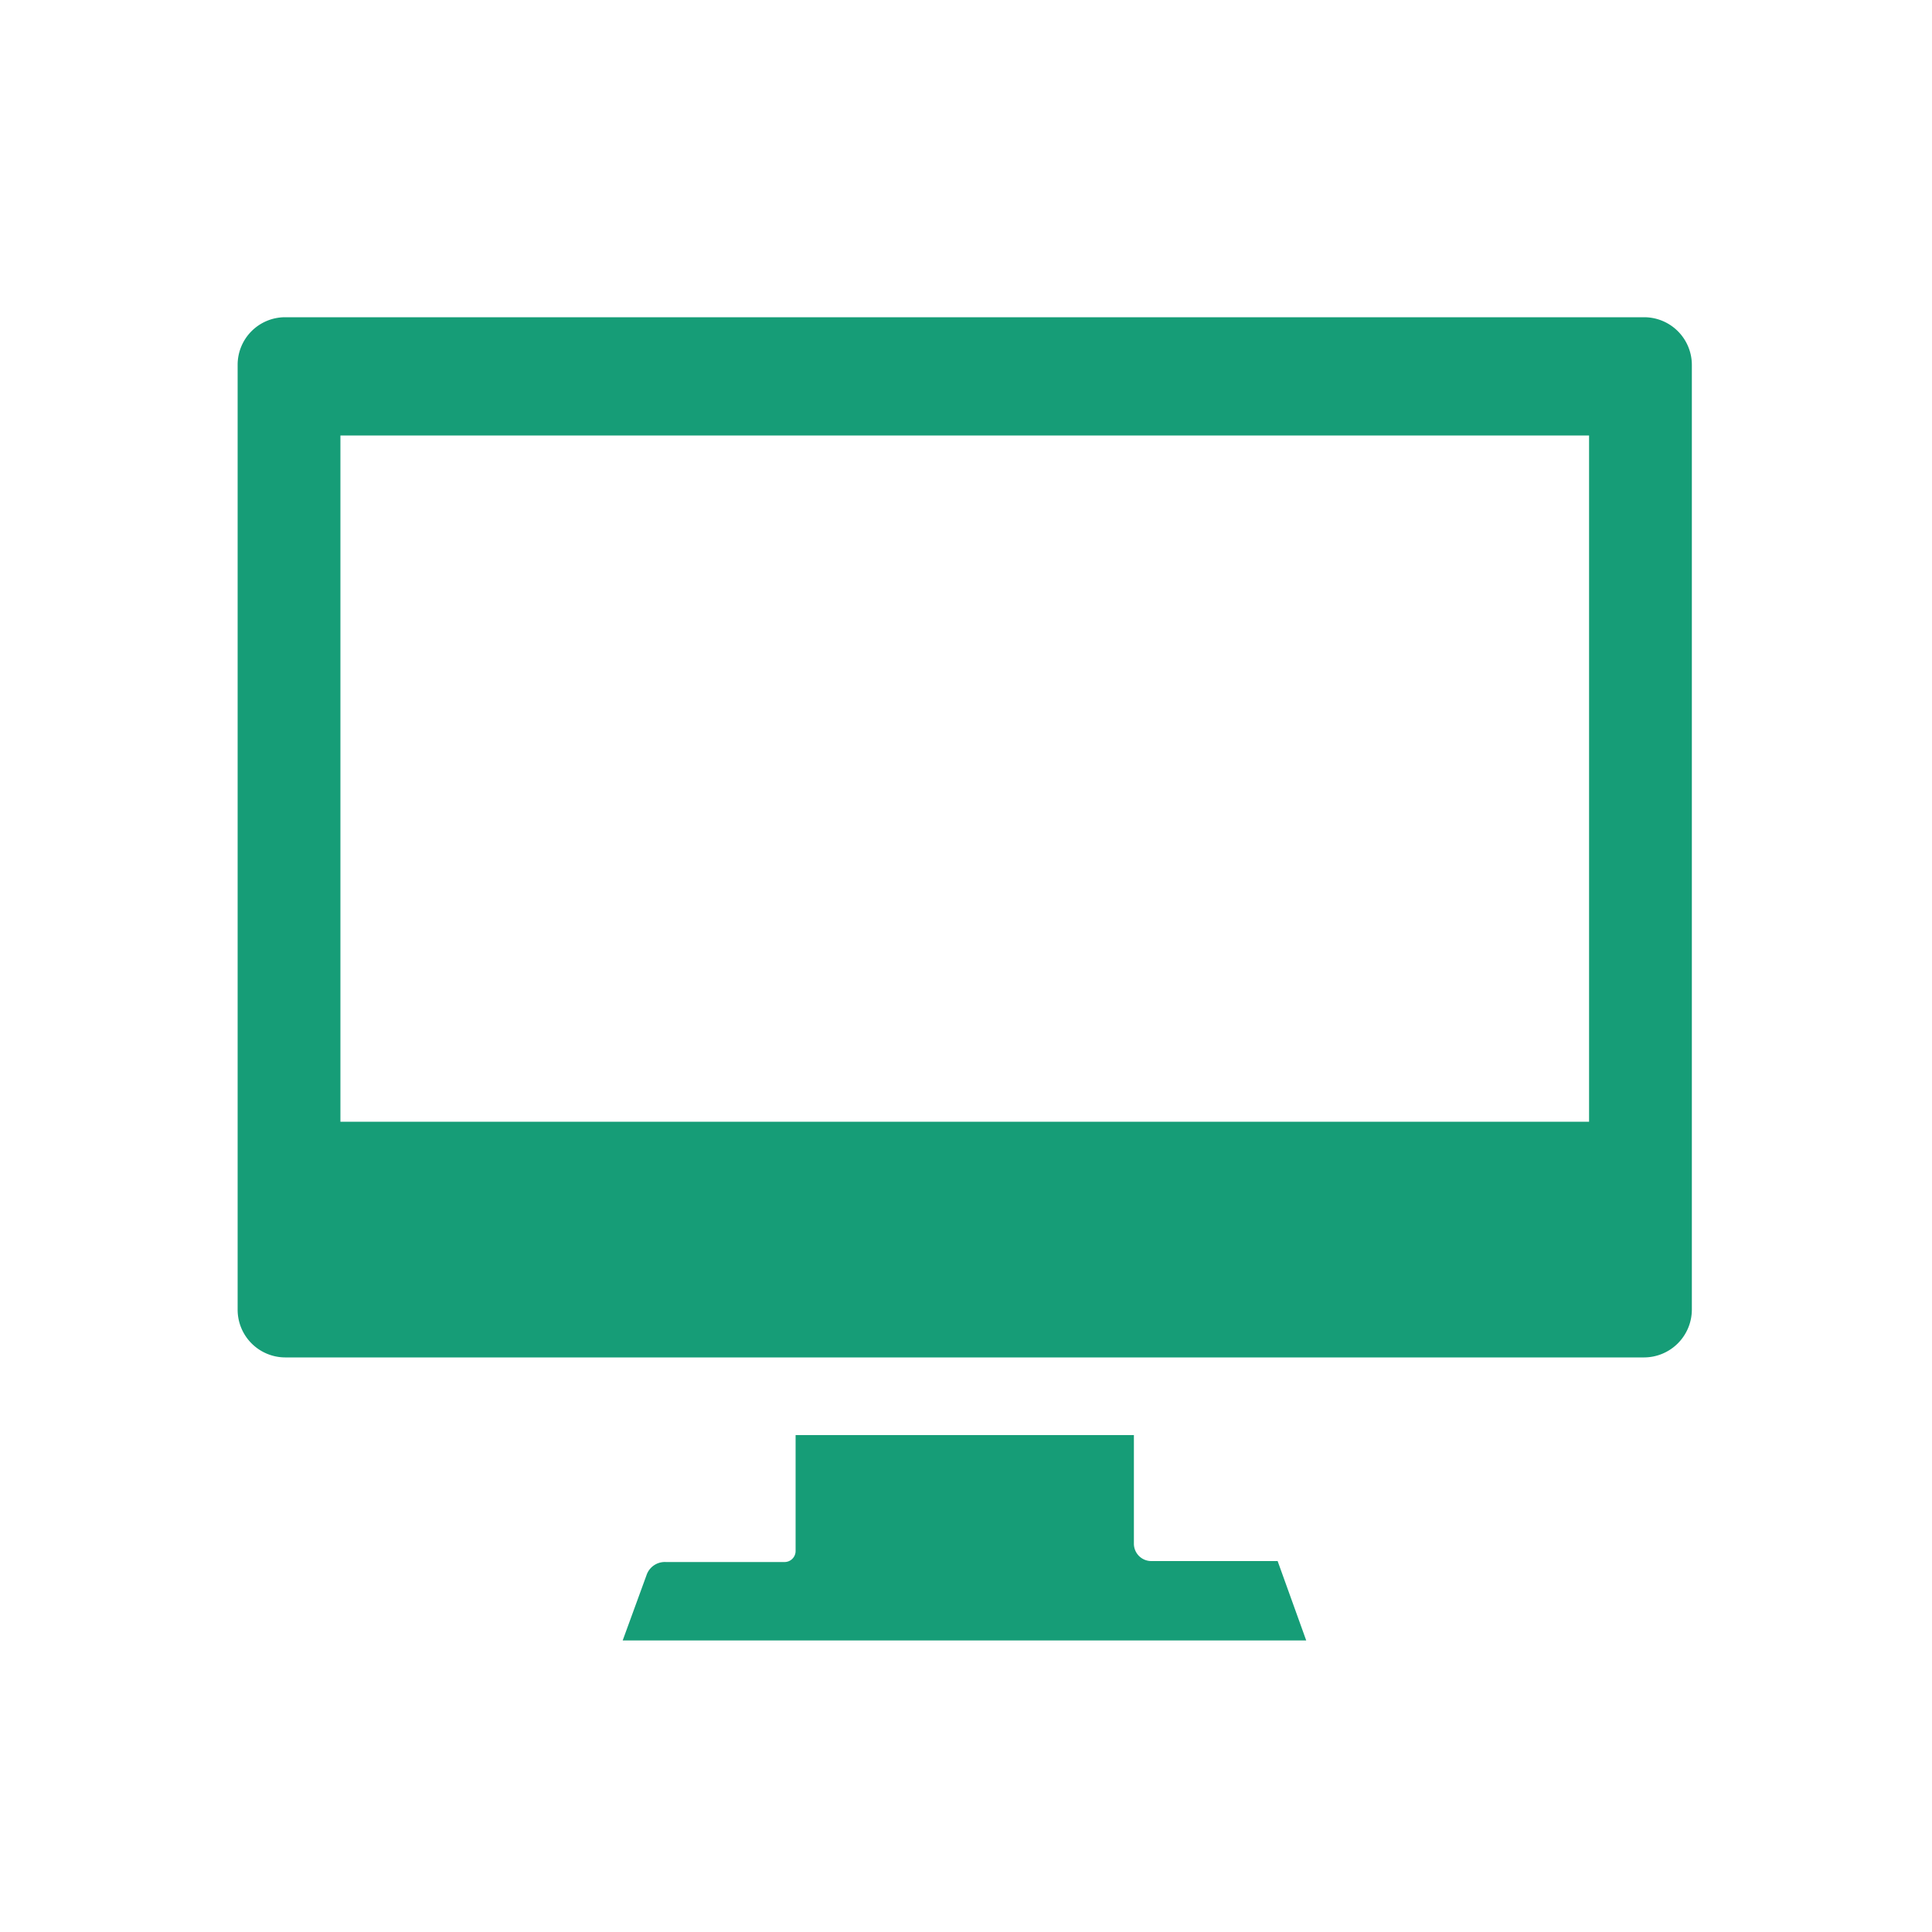
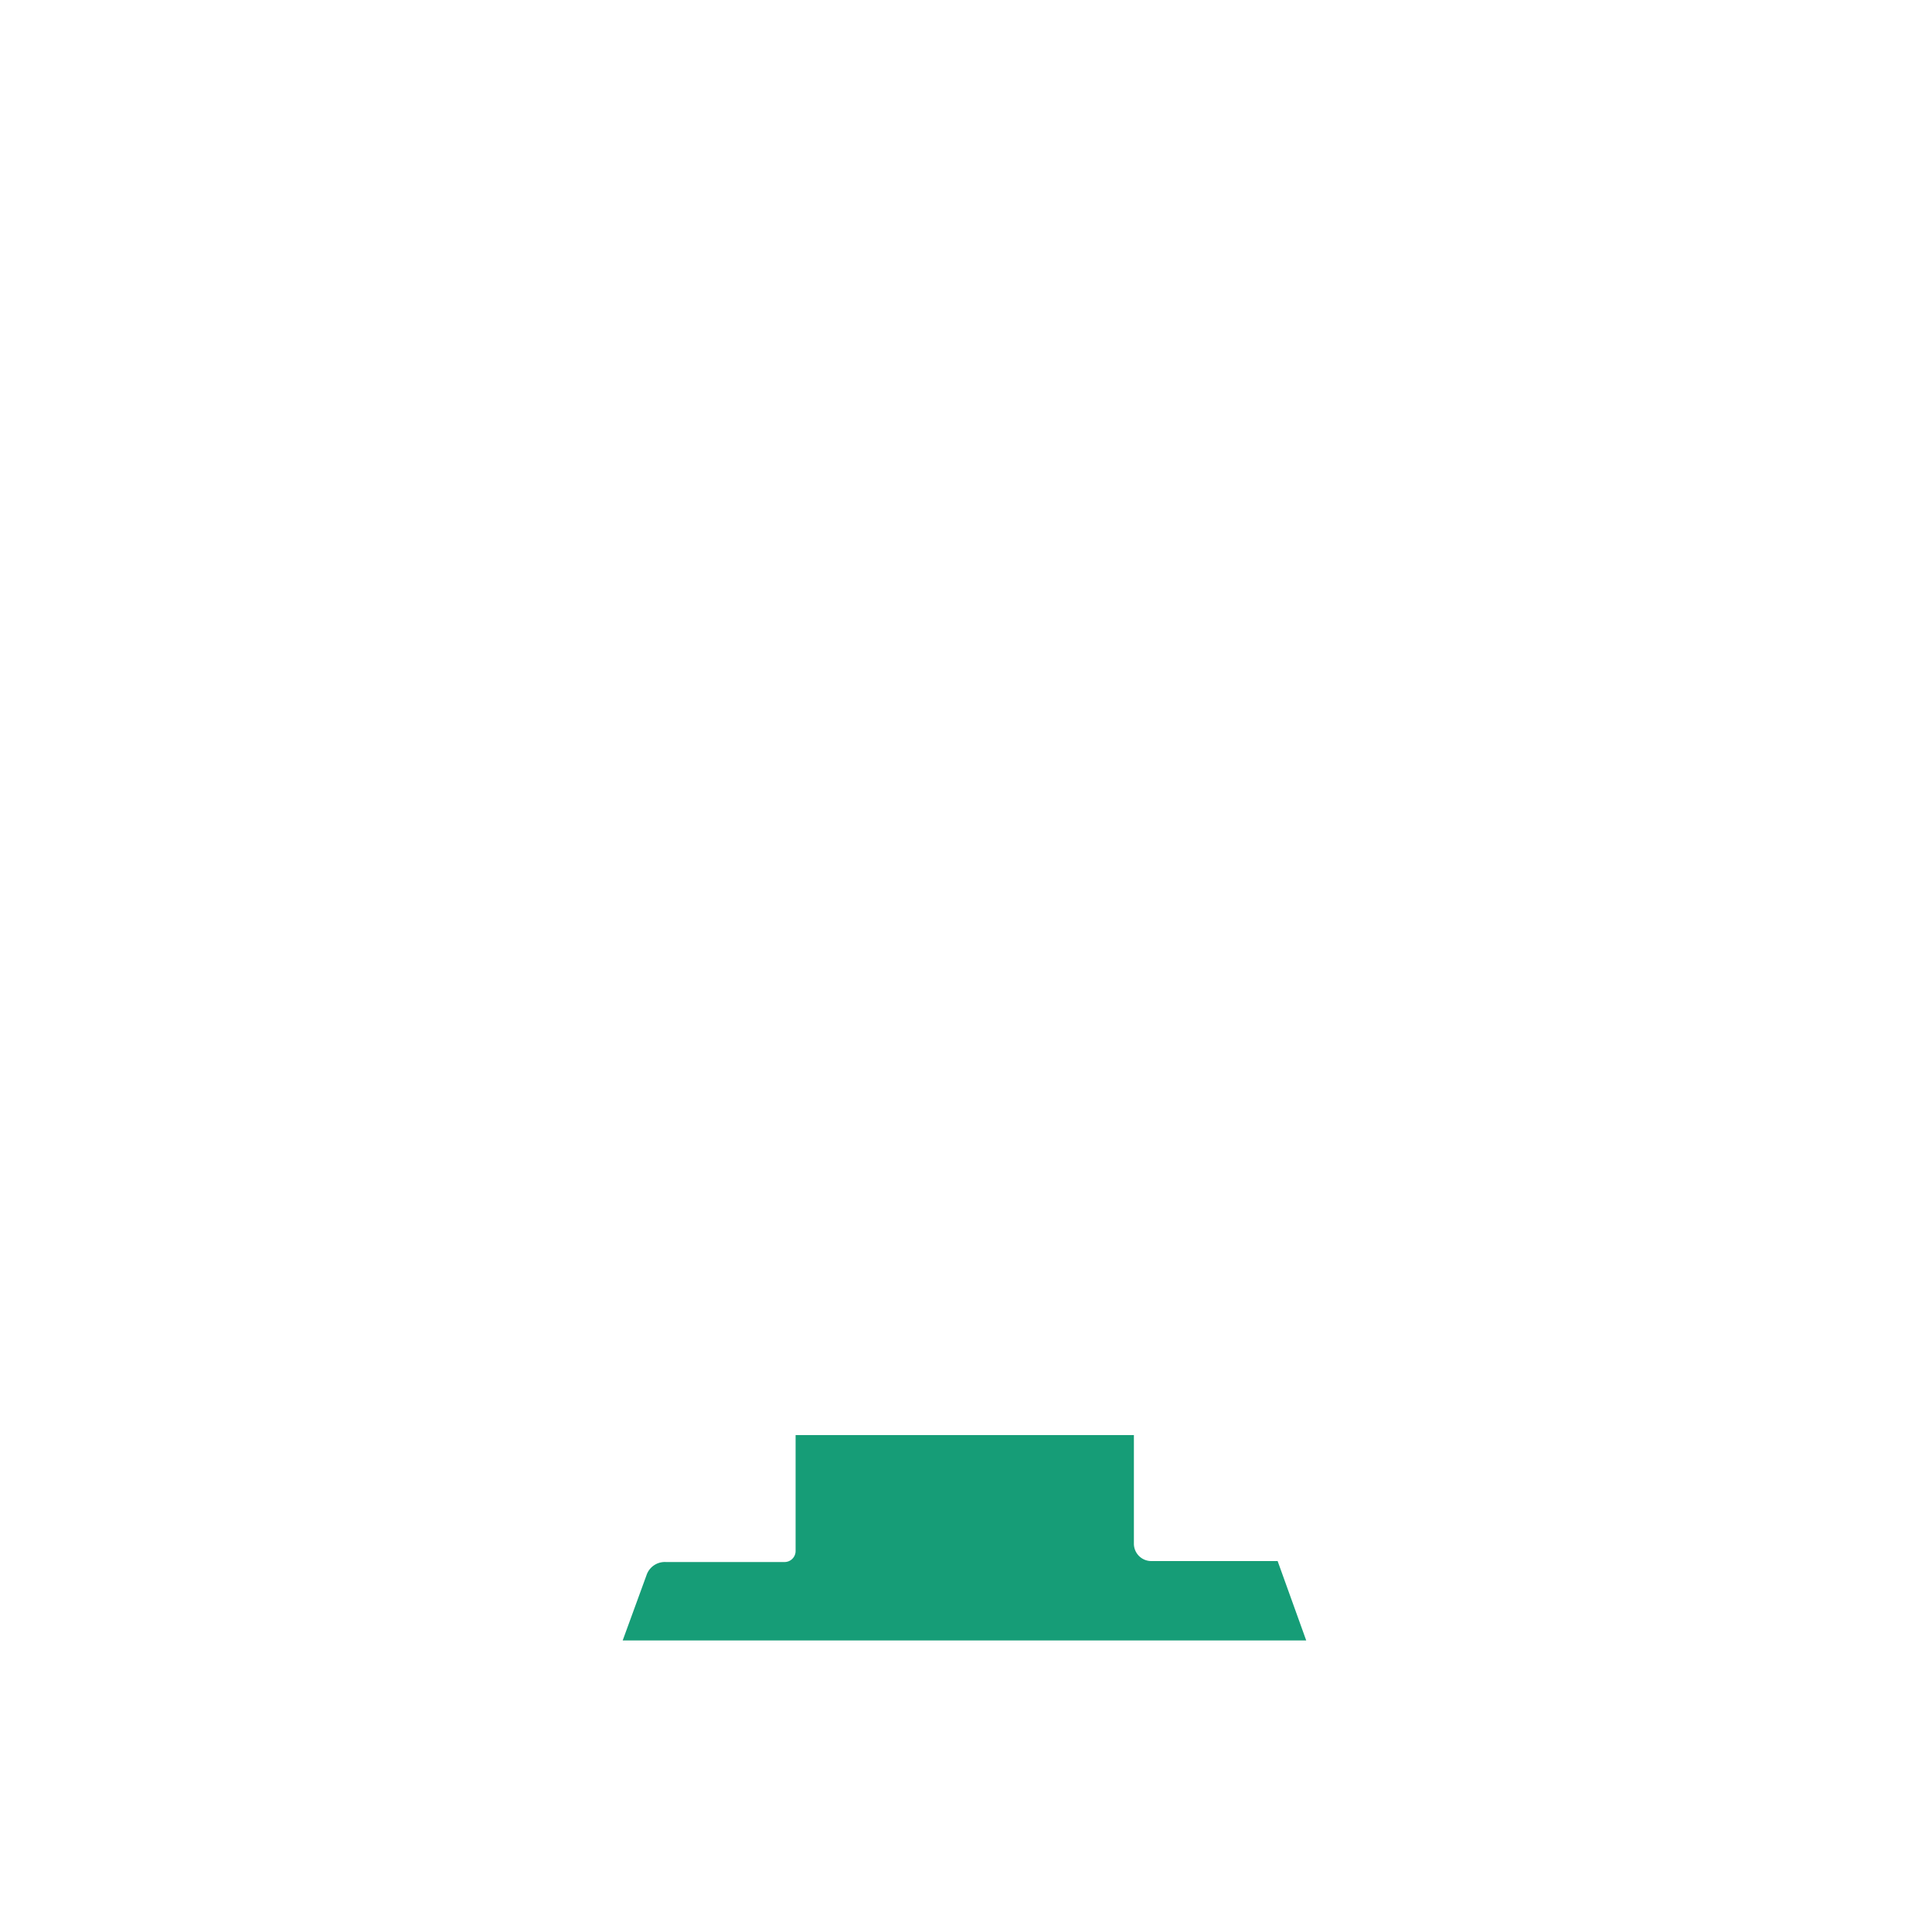
<svg xmlns="http://www.w3.org/2000/svg" viewBox="0 0 100 100">
  <defs>
    <style>.cls-1{fill:#169d77;}.cls-2{fill:none;}</style>
  </defs>
  <g id="レイヤー_1" data-name="レイヤー 1">
-     <path class="cls-1" d="M85.1,16.42H14.76a2.46,2.46,0,0,0-2.46,2.46V67.79a2.47,2.47,0,0,0,2.46,2.47H85.1a2.48,2.48,0,0,0,2.47-2.47V18.88A2.47,2.47,0,0,0,85.1,16.42ZM17.62,58.06V22.54H82.25V58.06Z" />
    <path class="cls-1" d="M59.6,80.8a.9.9,0,0,1-.91-.91V74.28H41.18v6a.57.57,0,0,1-.57.57H34.46a1,1,0,0,0-1,.69l-1.23,3.37H67.61L66.13,80.8Z" />
  </g>
  <g id="枠線_透明_" data-name="枠線（透明）">
    <rect class="cls-2" width="100" height="100" />
  </g>
</svg>